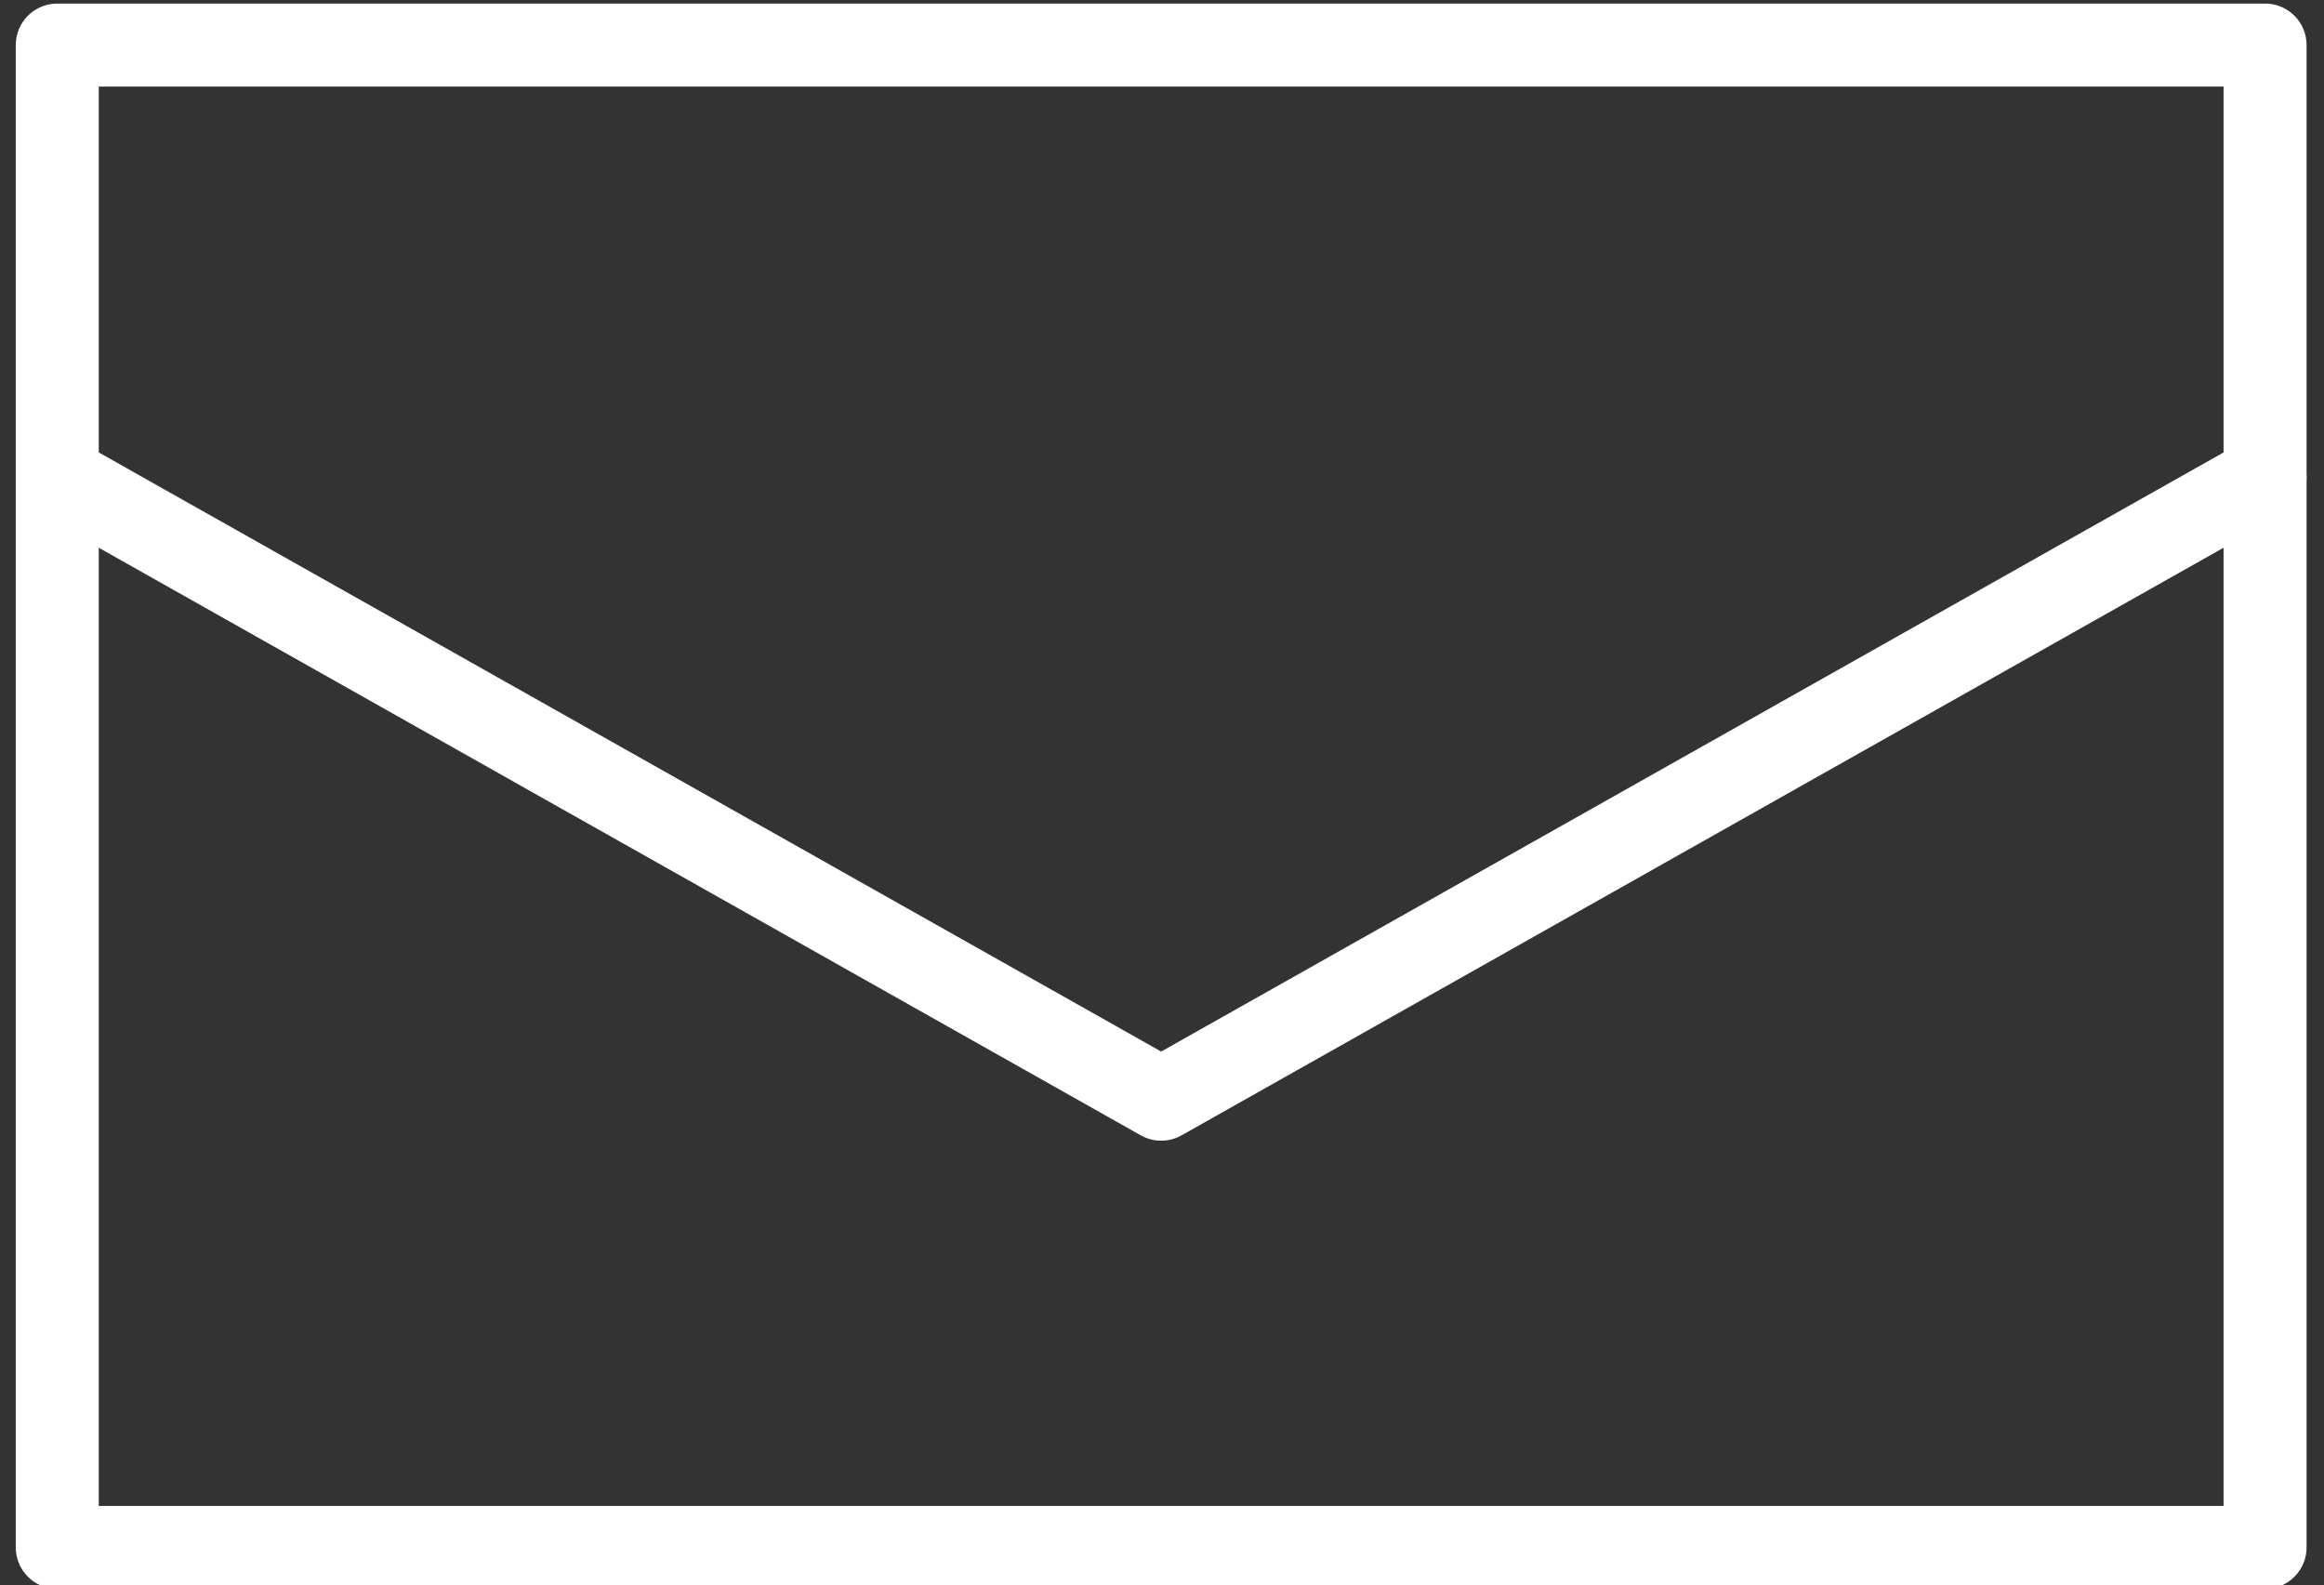
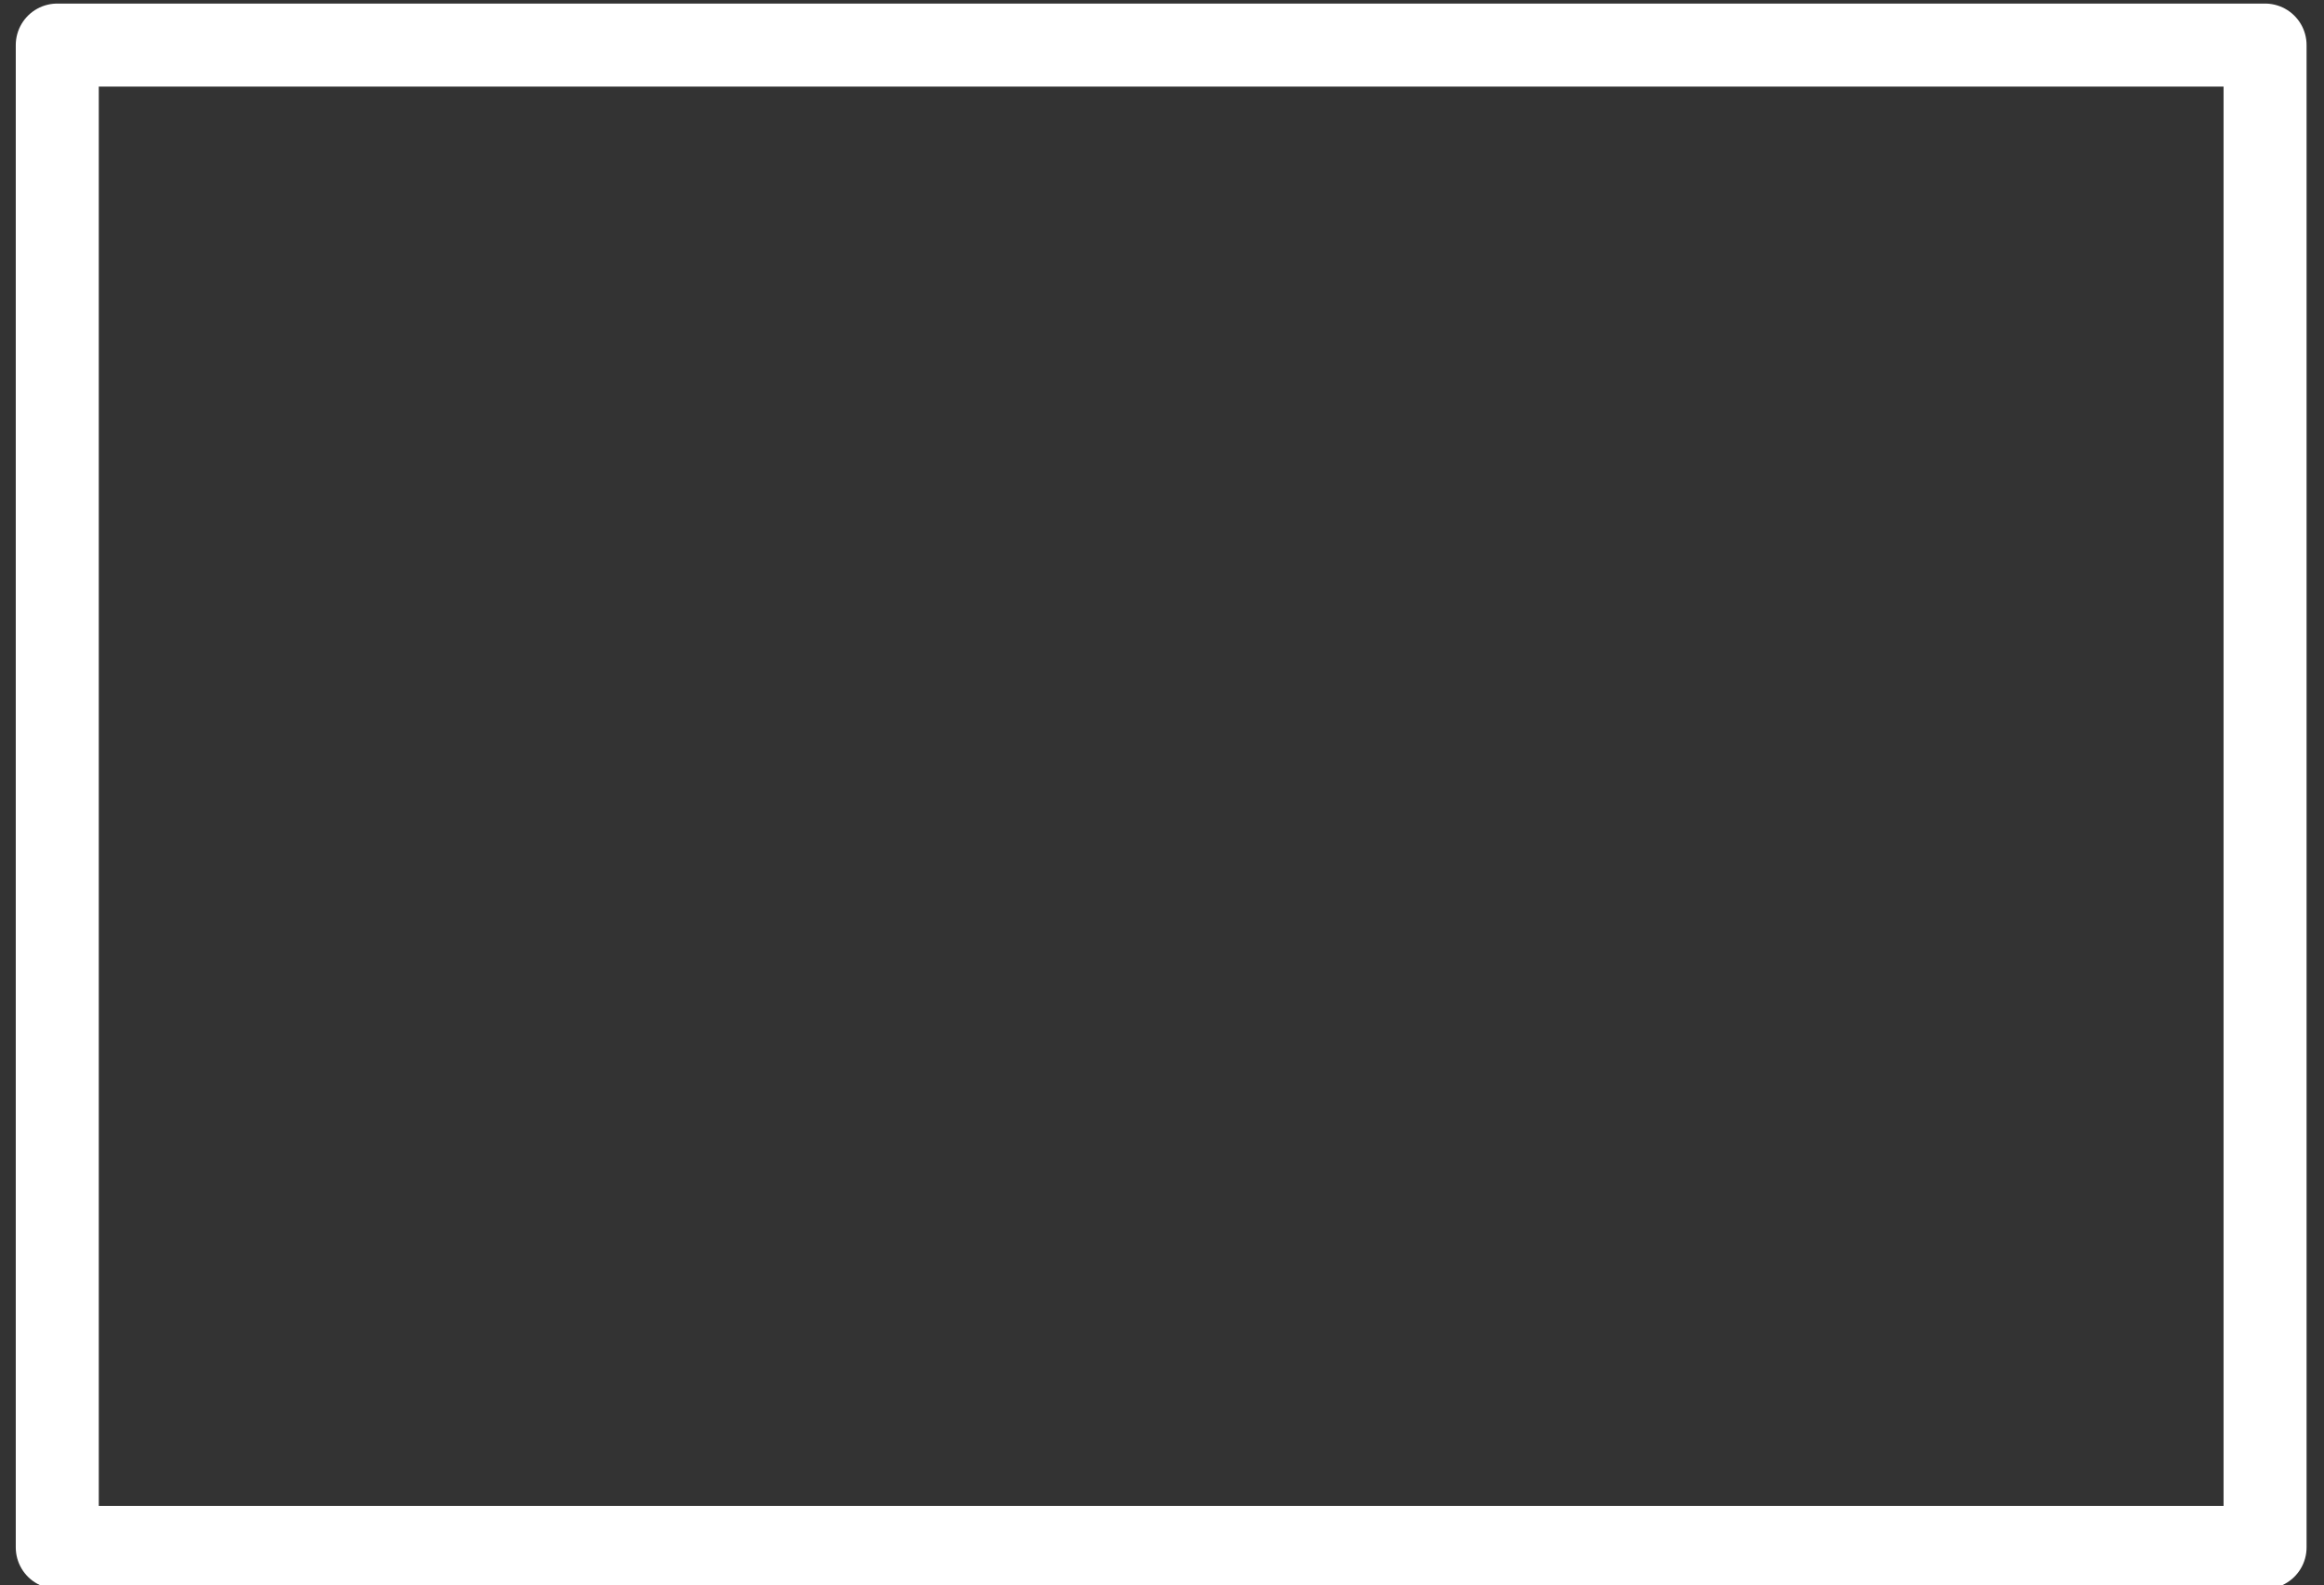
<svg xmlns="http://www.w3.org/2000/svg" version="1.1" id="レイヤー_1" x="0px" y="0px" viewBox="0 0 28 19.1" style="enable-background:new 0 0 28 19.1;" xml:space="preserve">
  <rect x="0" y="0" width="28" height="19.1" fill="#333333" stroke="none" />
  <style type="text/css">
	.st0{fill:none;stroke:#FFFFFF;stroke-linecap:round;stroke-linejoin:round;}
</style>
  <g id="グループ_9225" transform="translate(-1206.91 -22.857)">
    <rect id="長方形_23532" x="1207.6" y="23.4" class="st0" width="26.6" height="18.1" />
-     <path id="パス_7143" class="st0" d="M1207.6,28.6l13.3,7.5l13.3-7.5" />
  </g>
</svg>